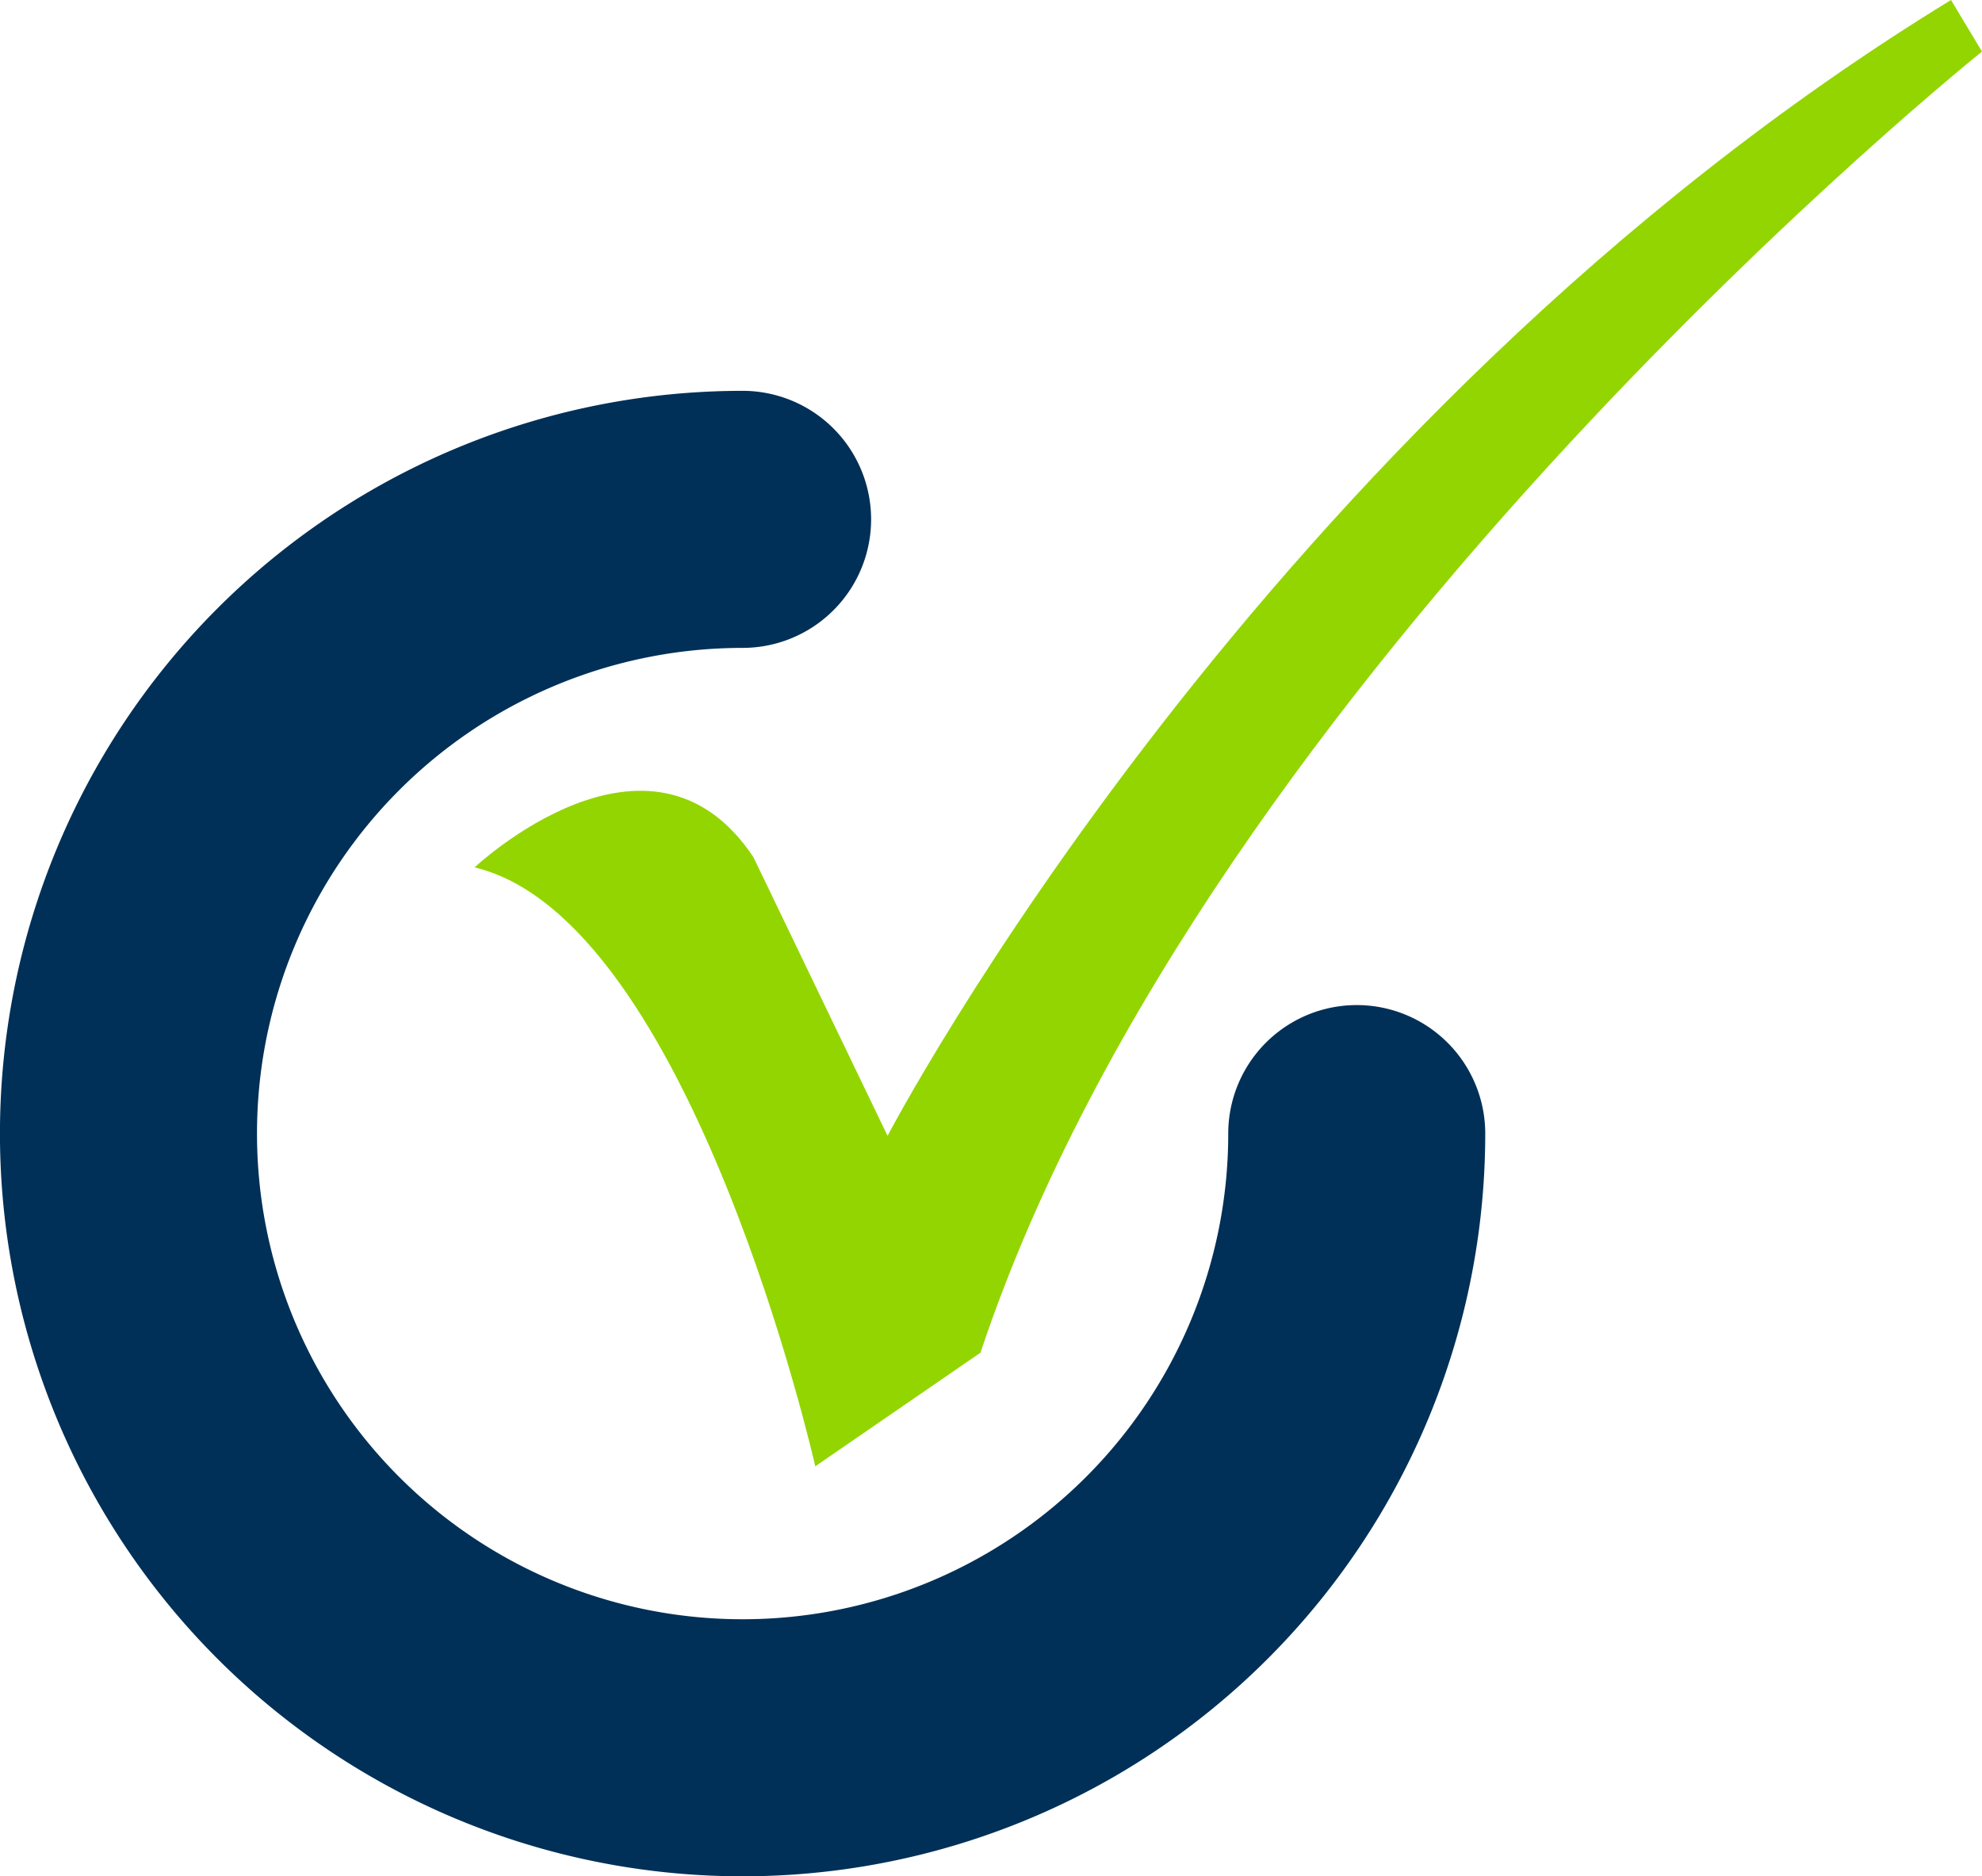
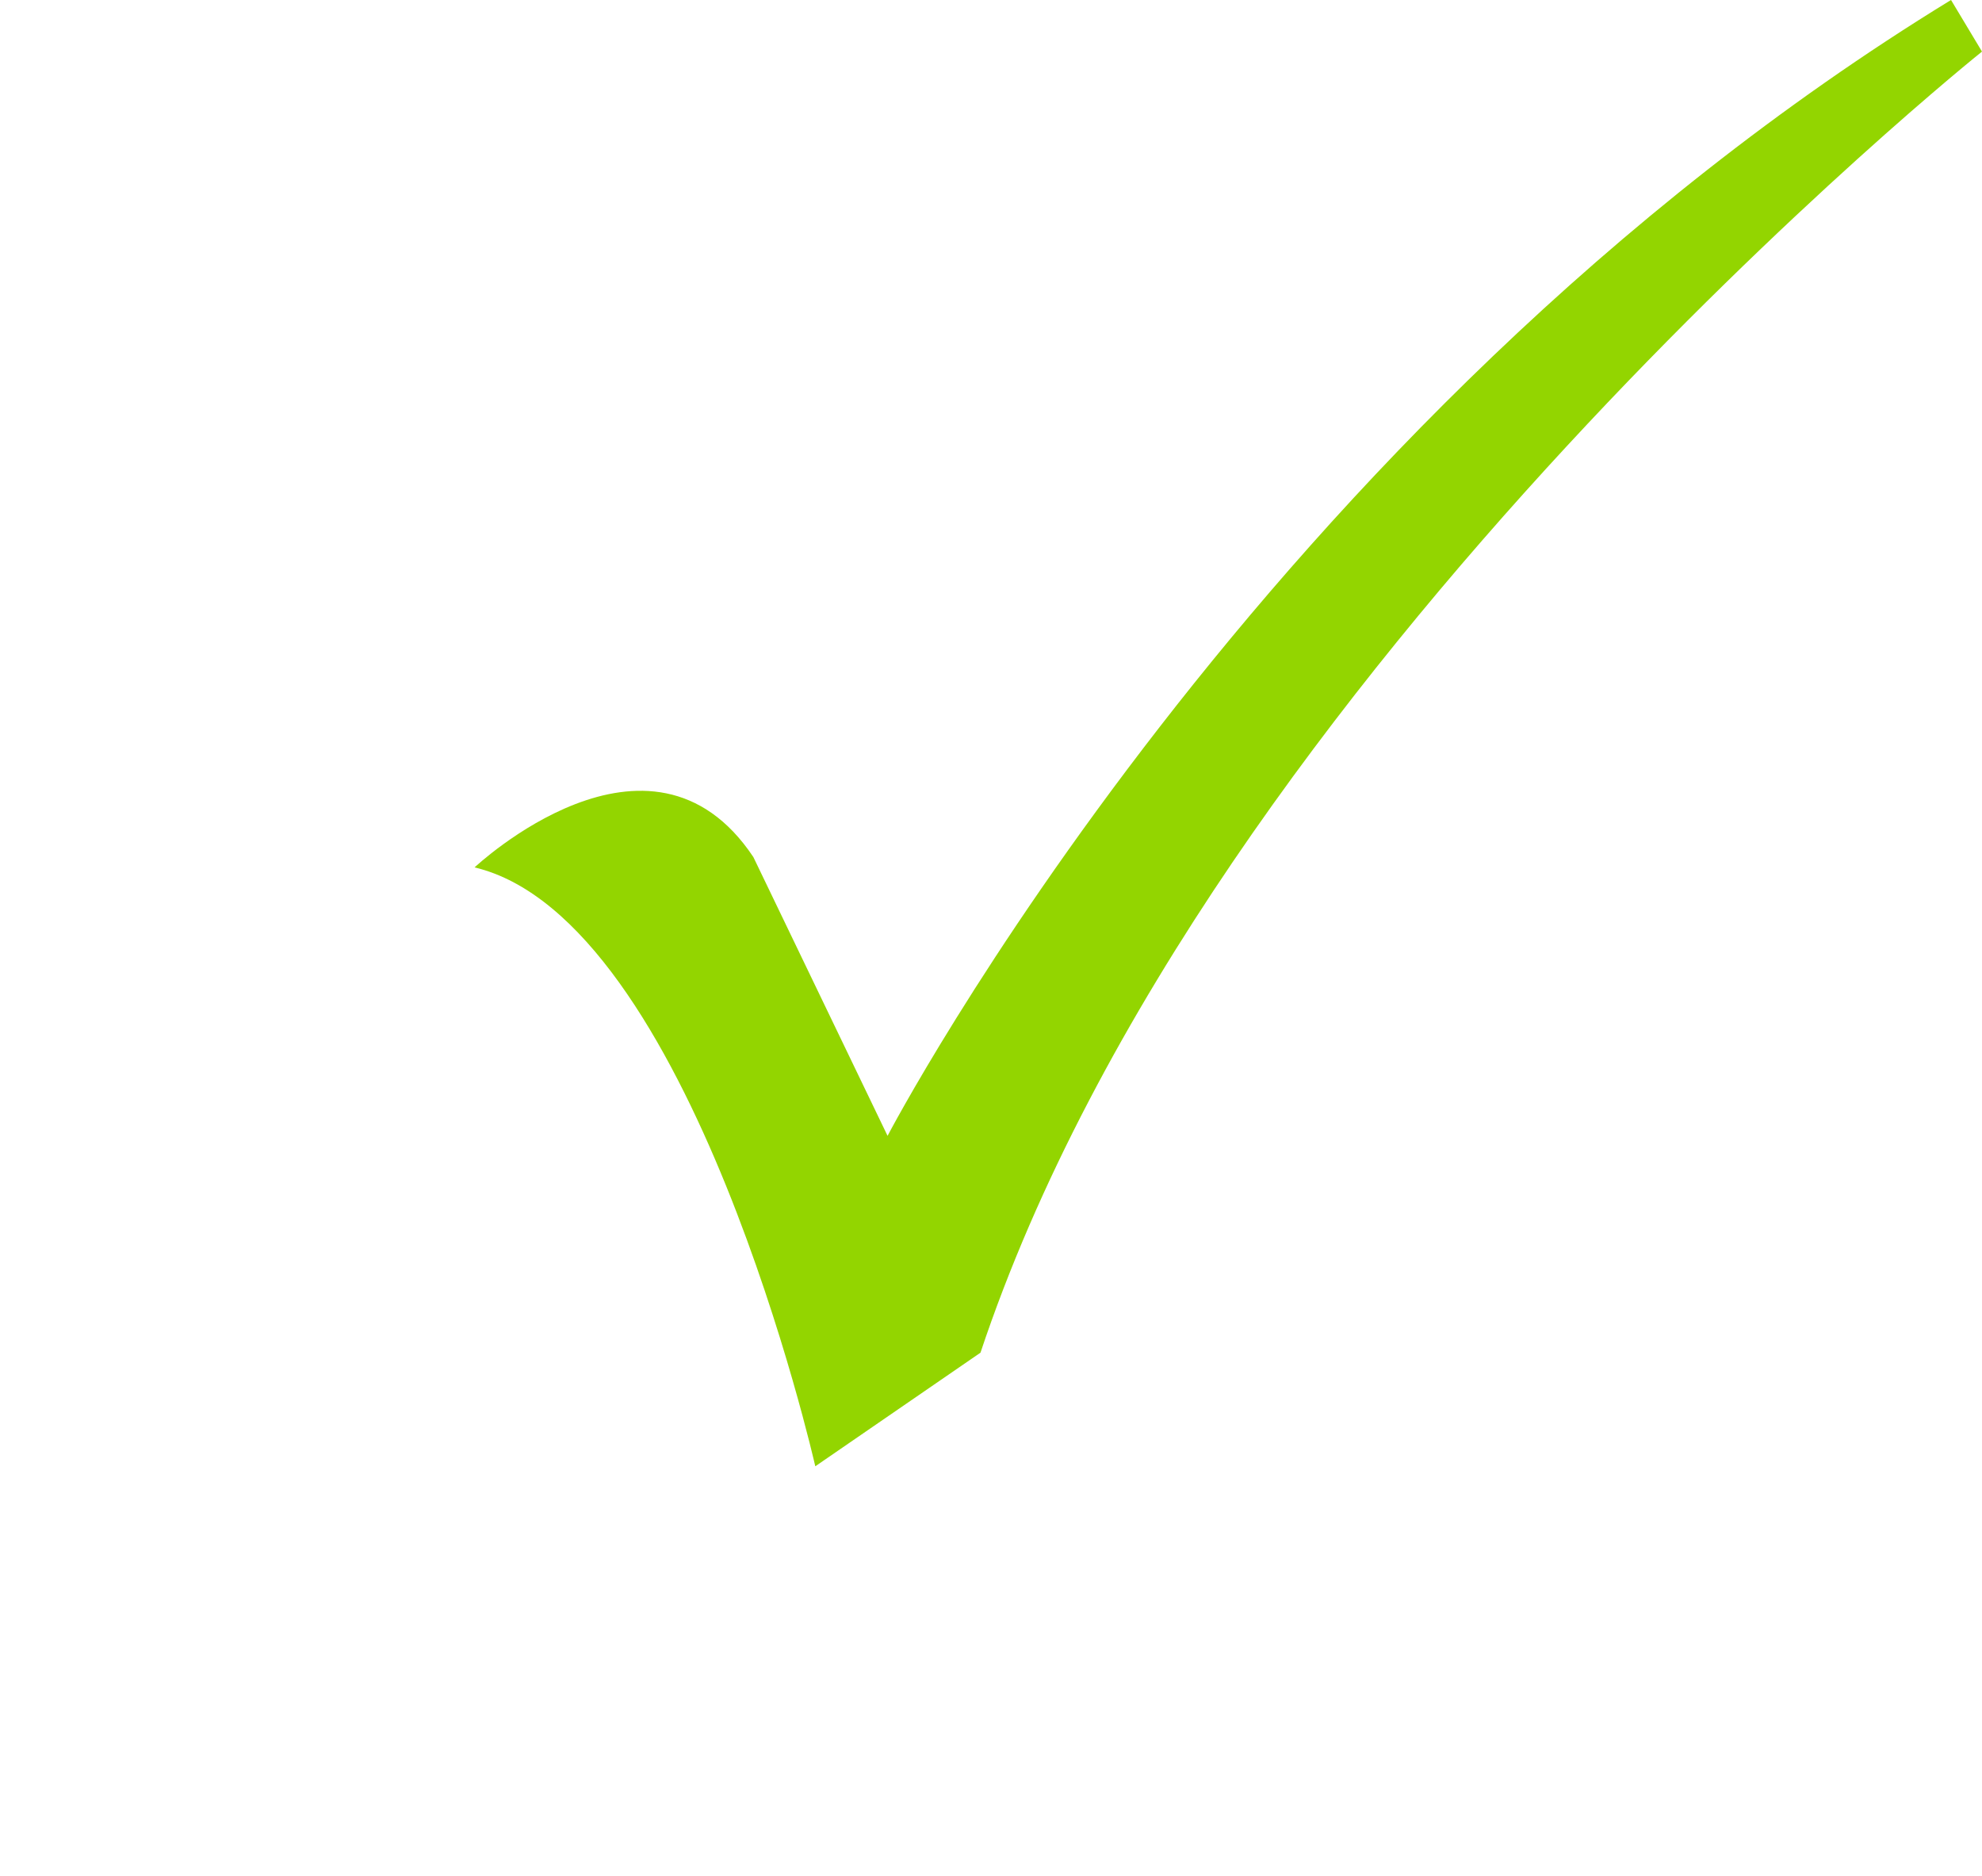
<svg xmlns="http://www.w3.org/2000/svg" width="84.517" height="80" viewBox="0 0 84.517 80">
  <g id="check" transform="translate(-185.961 -129.261)">
    <g id="Group_34" data-name="Group 34" transform="translate(185.961 129.261)">
      <g id="Group_33" data-name="Group 33" transform="translate(0 16.664)">
-         <path id="Path_88" data-name="Path 88" d="M216.4,203.775a31.668,31.668,0,1,1,0-63.336,5.48,5.48,0,0,1,0,10.96,20.708,20.708,0,1,0,20.709,20.709,5.479,5.479,0,1,1,10.959,0A31.669,31.669,0,0,1,216.4,203.775Z" transform="translate(-184.734 -140.439)" fill="#003057" />
-       </g>
+         </g>
      <path id="Path_89" data-name="Path 89" d="M198.309,166.244s7.484-7.045,11.888-.441l5.723,11.887s15.85-30.379,45.348-48.43l1.321,2.2s-33.021,26.417-42.707,55.475l-7.044,4.844S207.555,168.445,198.309,166.244Z" transform="translate(-178.072 -129.261)" fill="#93d500" />
    </g>
  </g>
</svg>